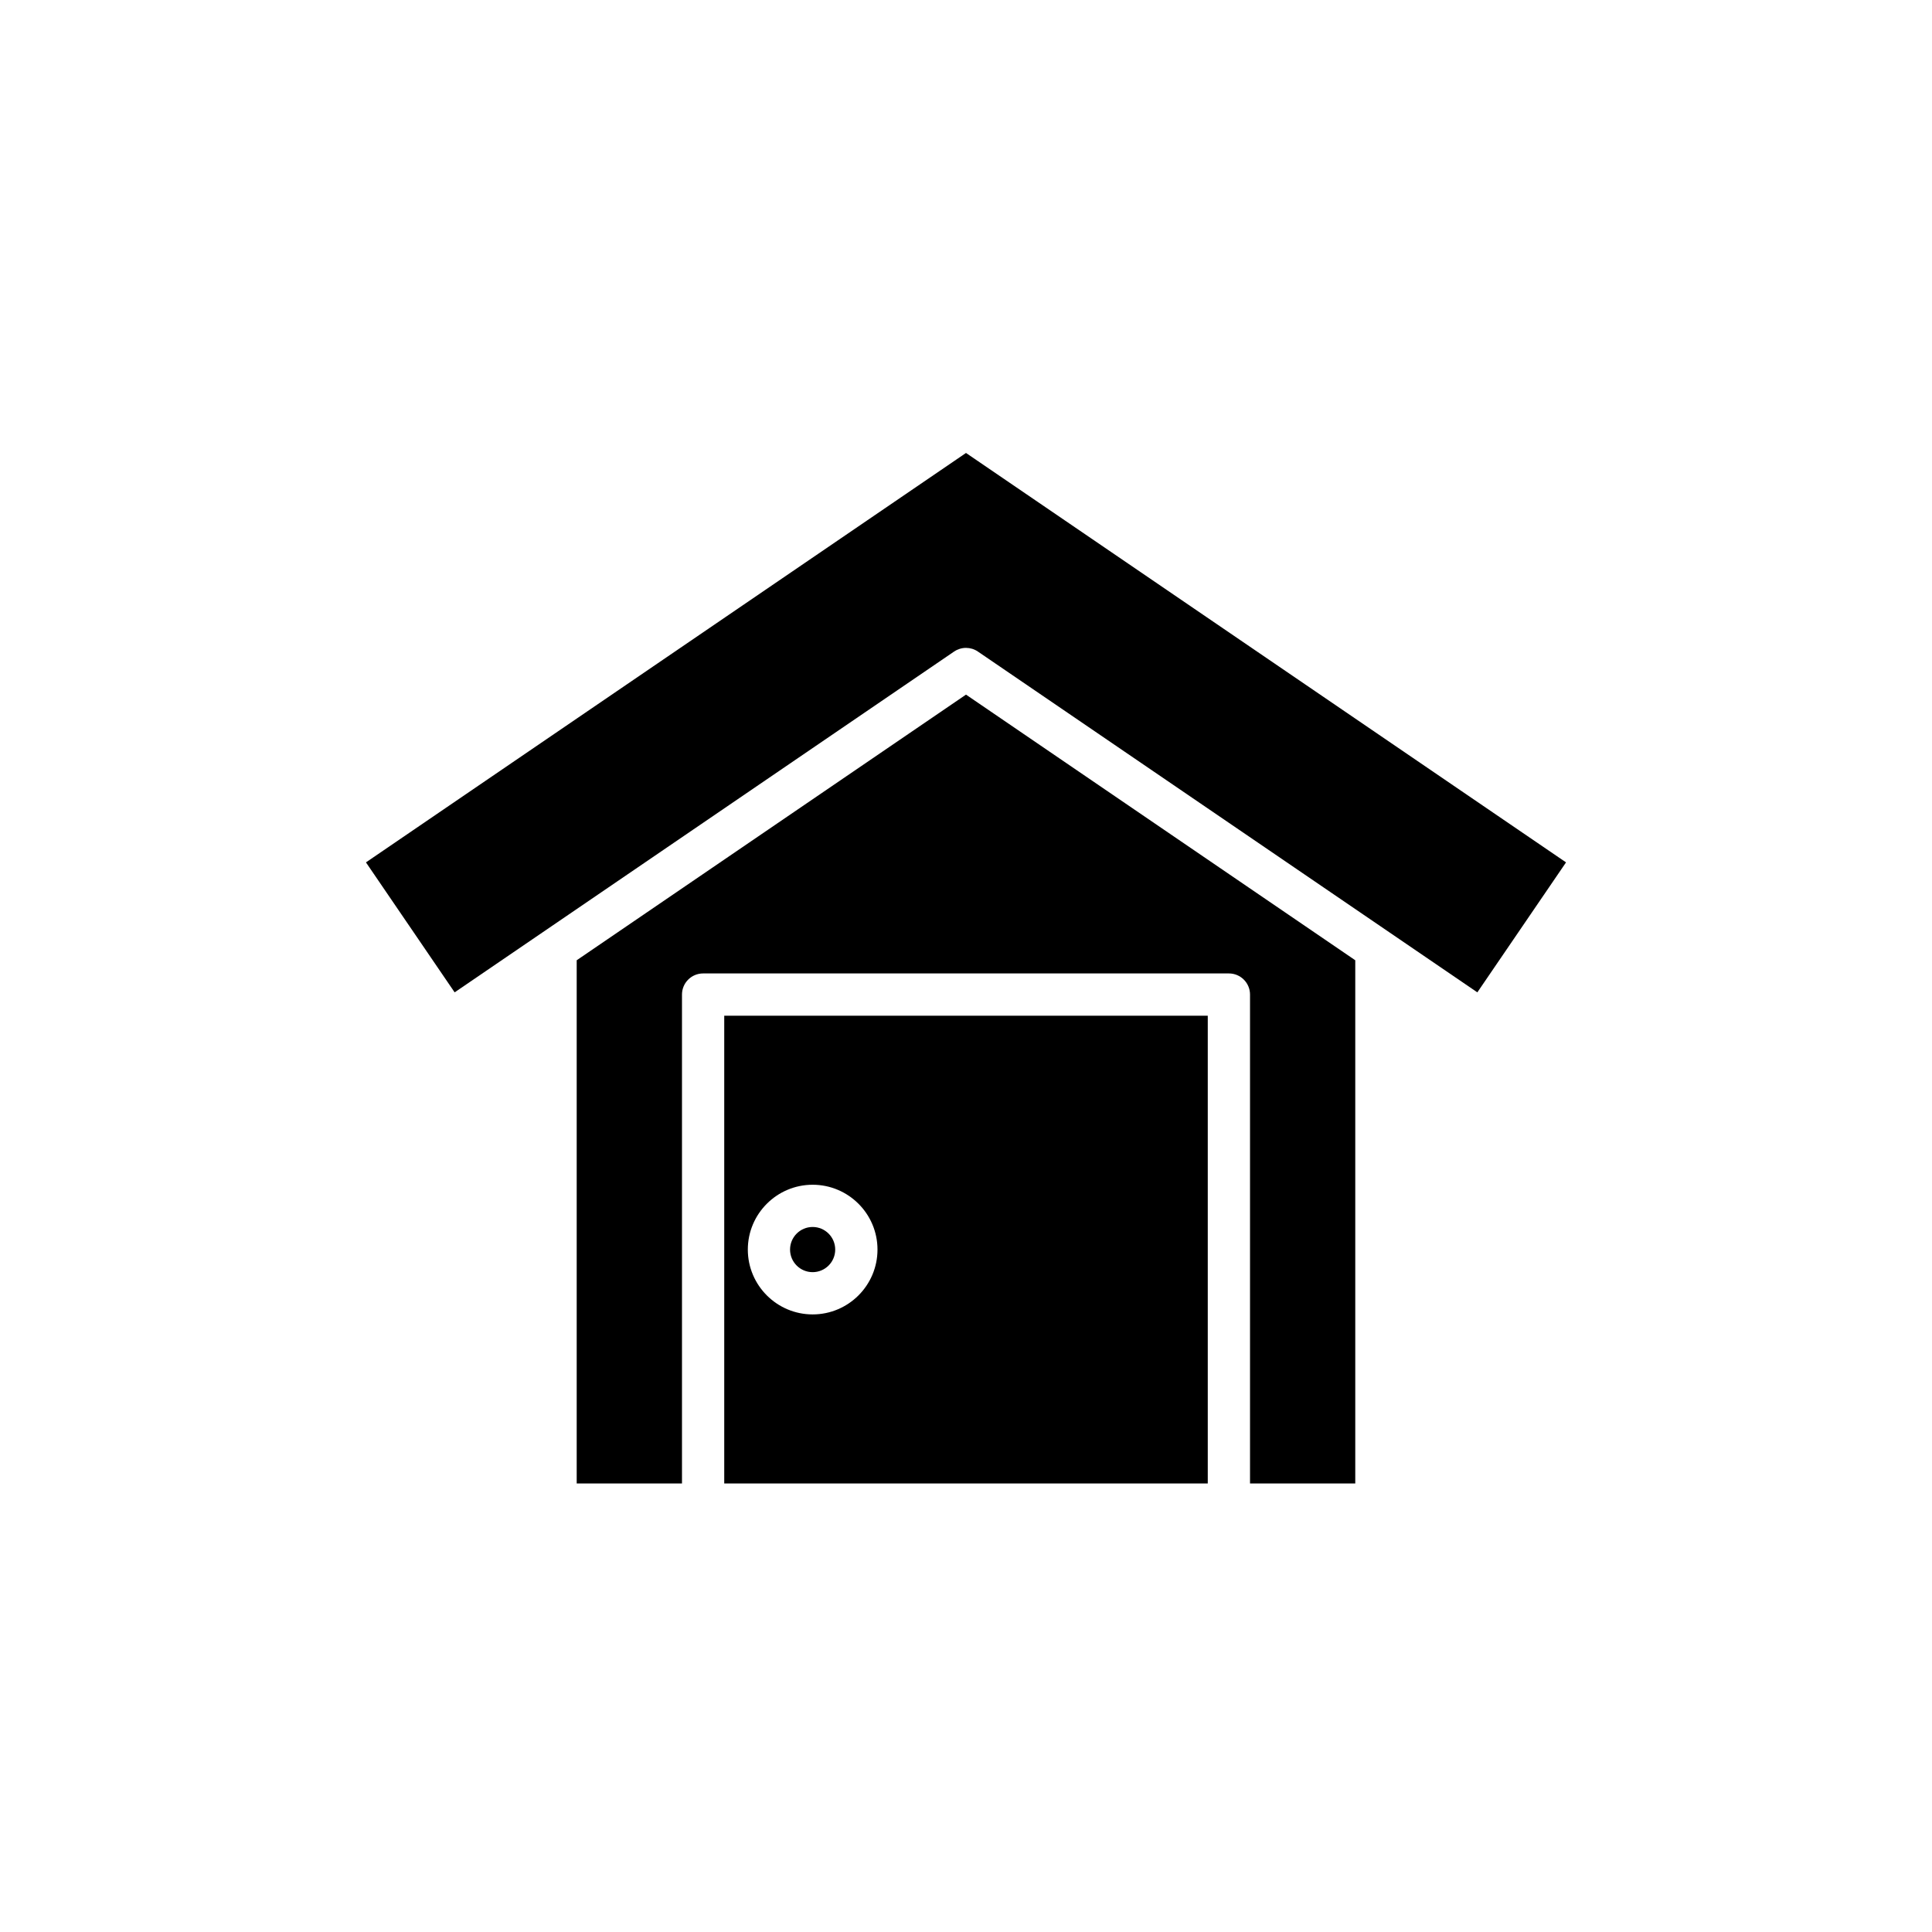
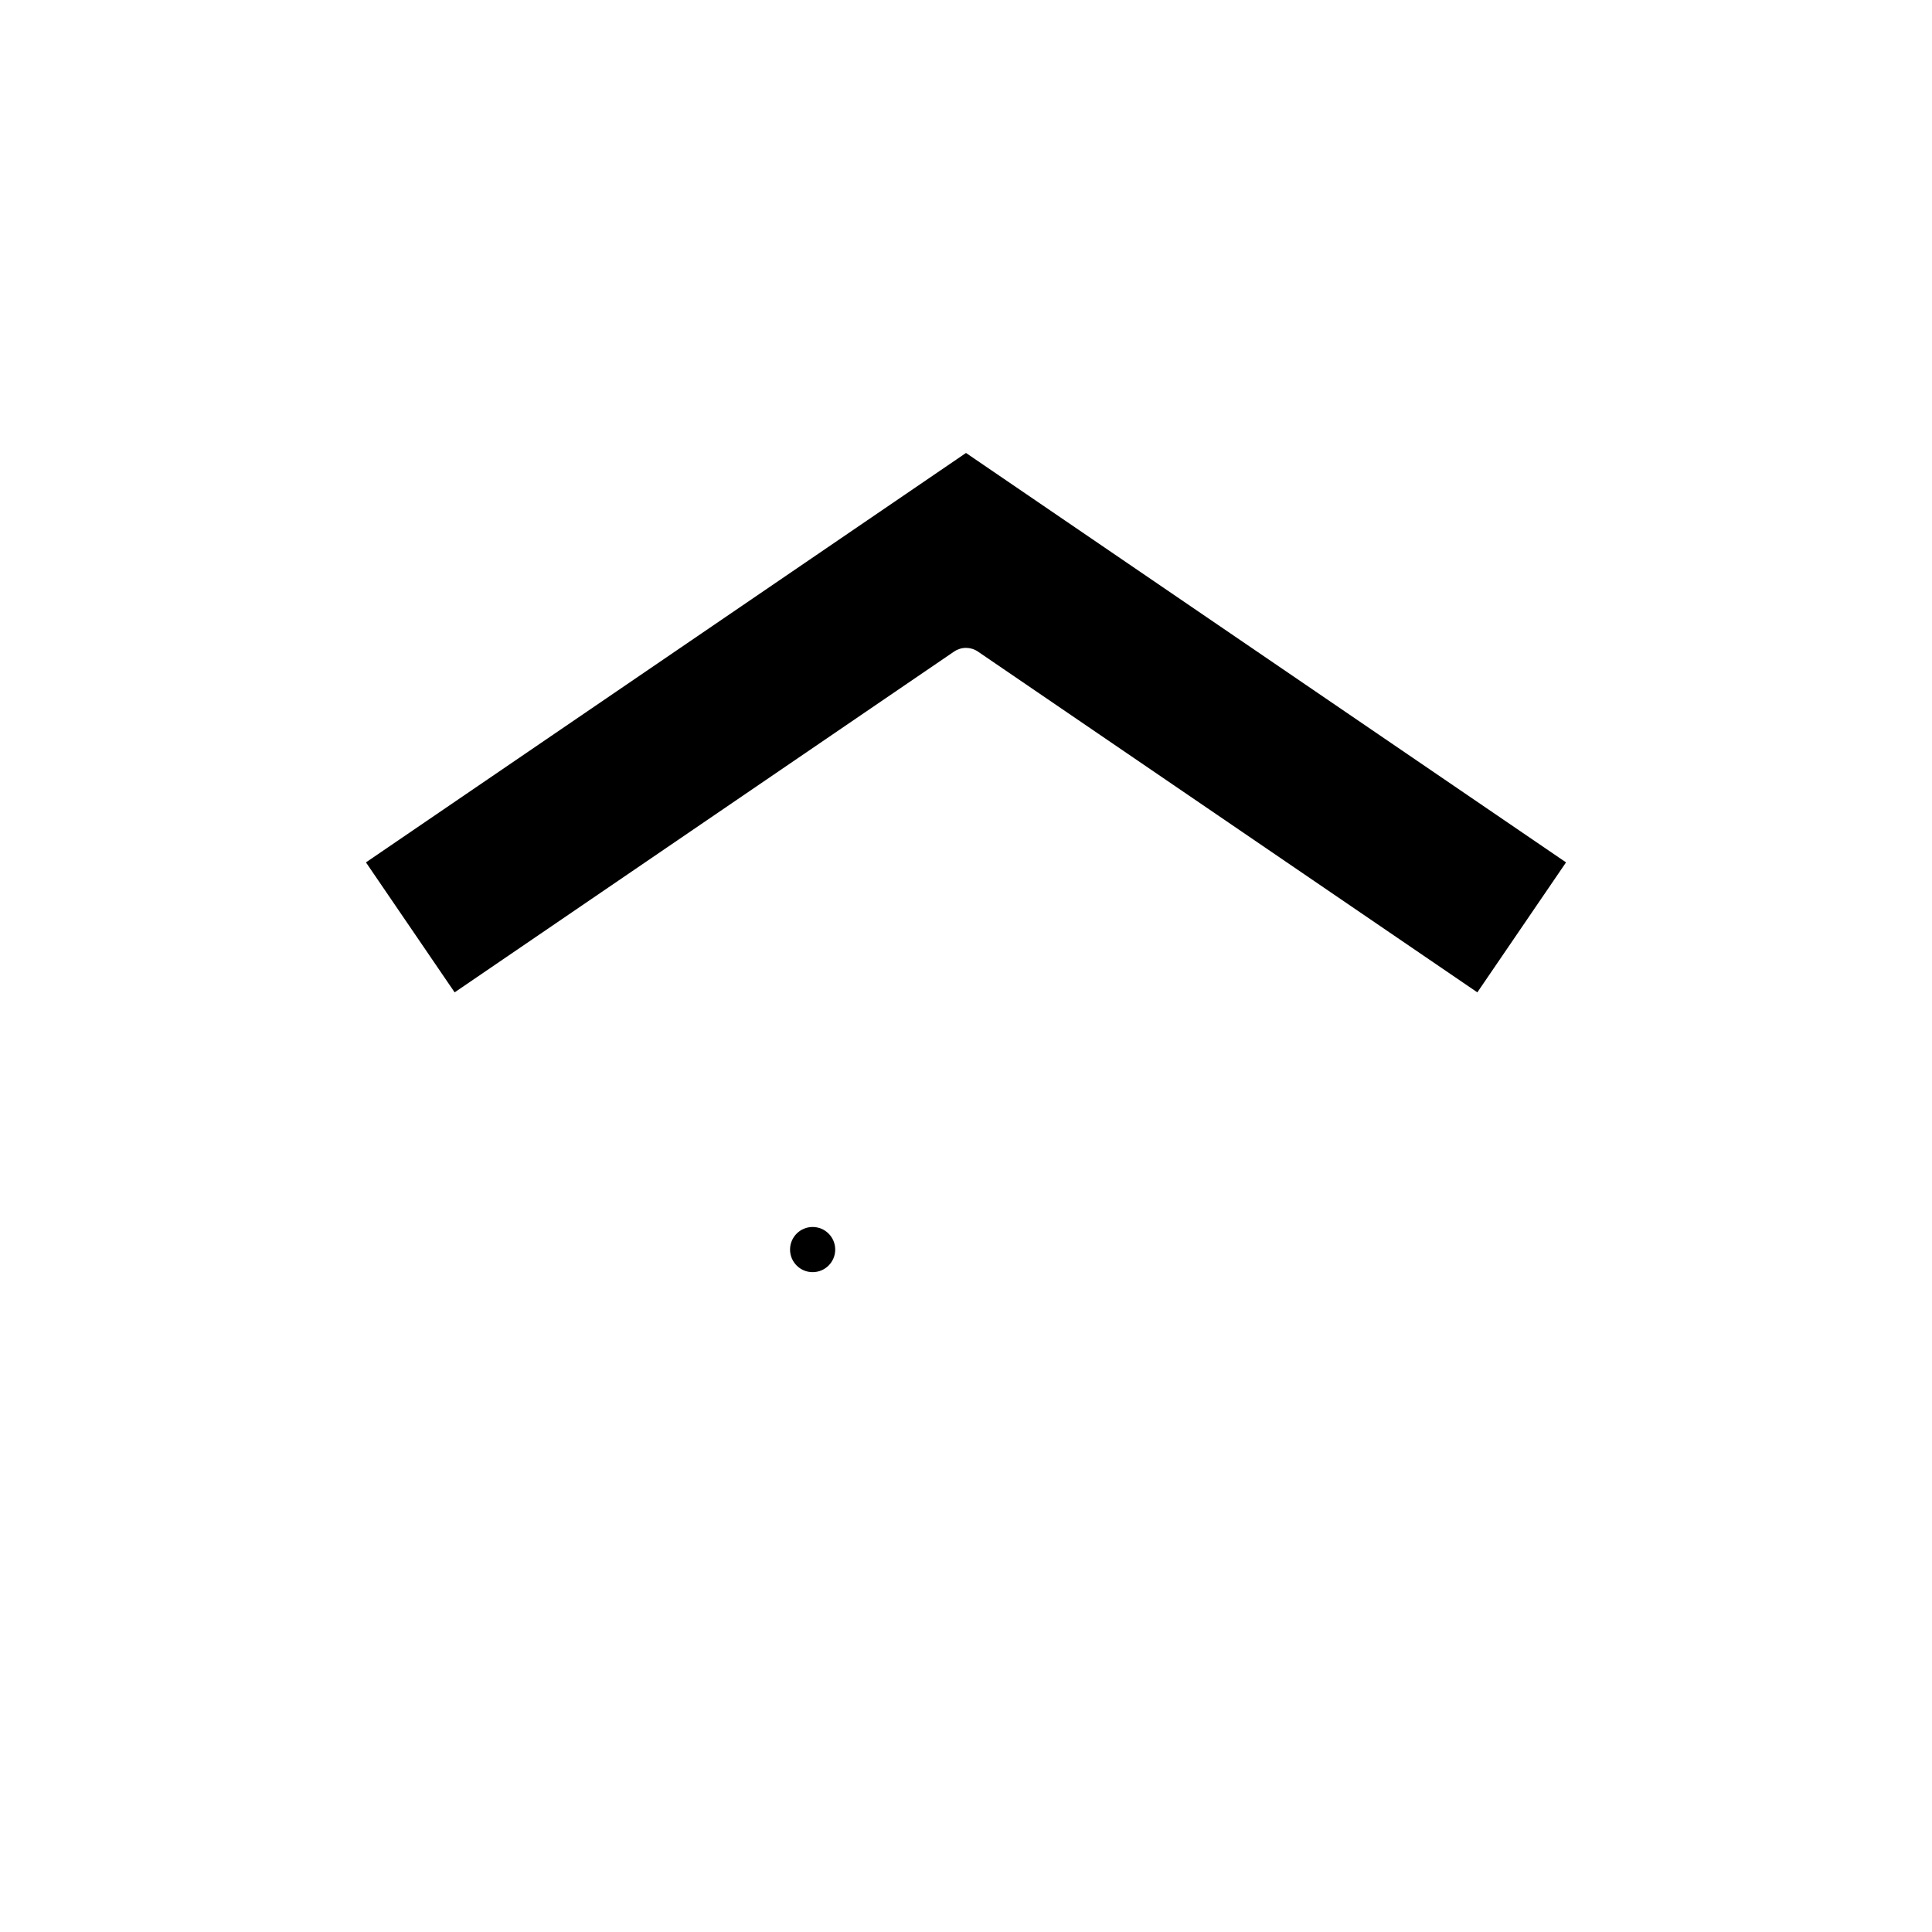
<svg xmlns="http://www.w3.org/2000/svg" fill="#000000" width="800px" height="800px" version="1.1" viewBox="144 144 512 512">
  <g>
-     <path d="m503.16 537.13v-138.65l-103.16-70.398-103.17 70.398v138.65h27.902v-129.56c0-3.09 2.508-5.598 5.598-5.598h139.34c3.09 0 5.598 2.508 5.598 5.598v129.56z" />
    <path d="m400 264.04-159.02 108.5 23.504 34.445 132.36-90.316c0.953-0.645 2.055-0.973 3.156-0.973s2.203 0.324 3.152 0.973l132.36 90.316 23.504-34.445z" />
    <path d="m365.34 475.15c0 3.305-2.68 5.984-5.984 5.984-3.305 0-5.984-2.68-5.984-5.984 0-3.309 2.68-5.988 5.984-5.988 3.305 0 5.984 2.68 5.984 5.988" />
-     <path d="m464.07 537.13v-123.96h-128.14v123.96zm-104.71-79.16c9.473 0 17.184 7.707 17.184 17.18 0 9.473-7.707 17.184-17.184 17.184-9.473 0-17.18-7.707-17.18-17.184 0-9.477 7.707-17.18 17.18-17.18z" />
  </g>
</svg>